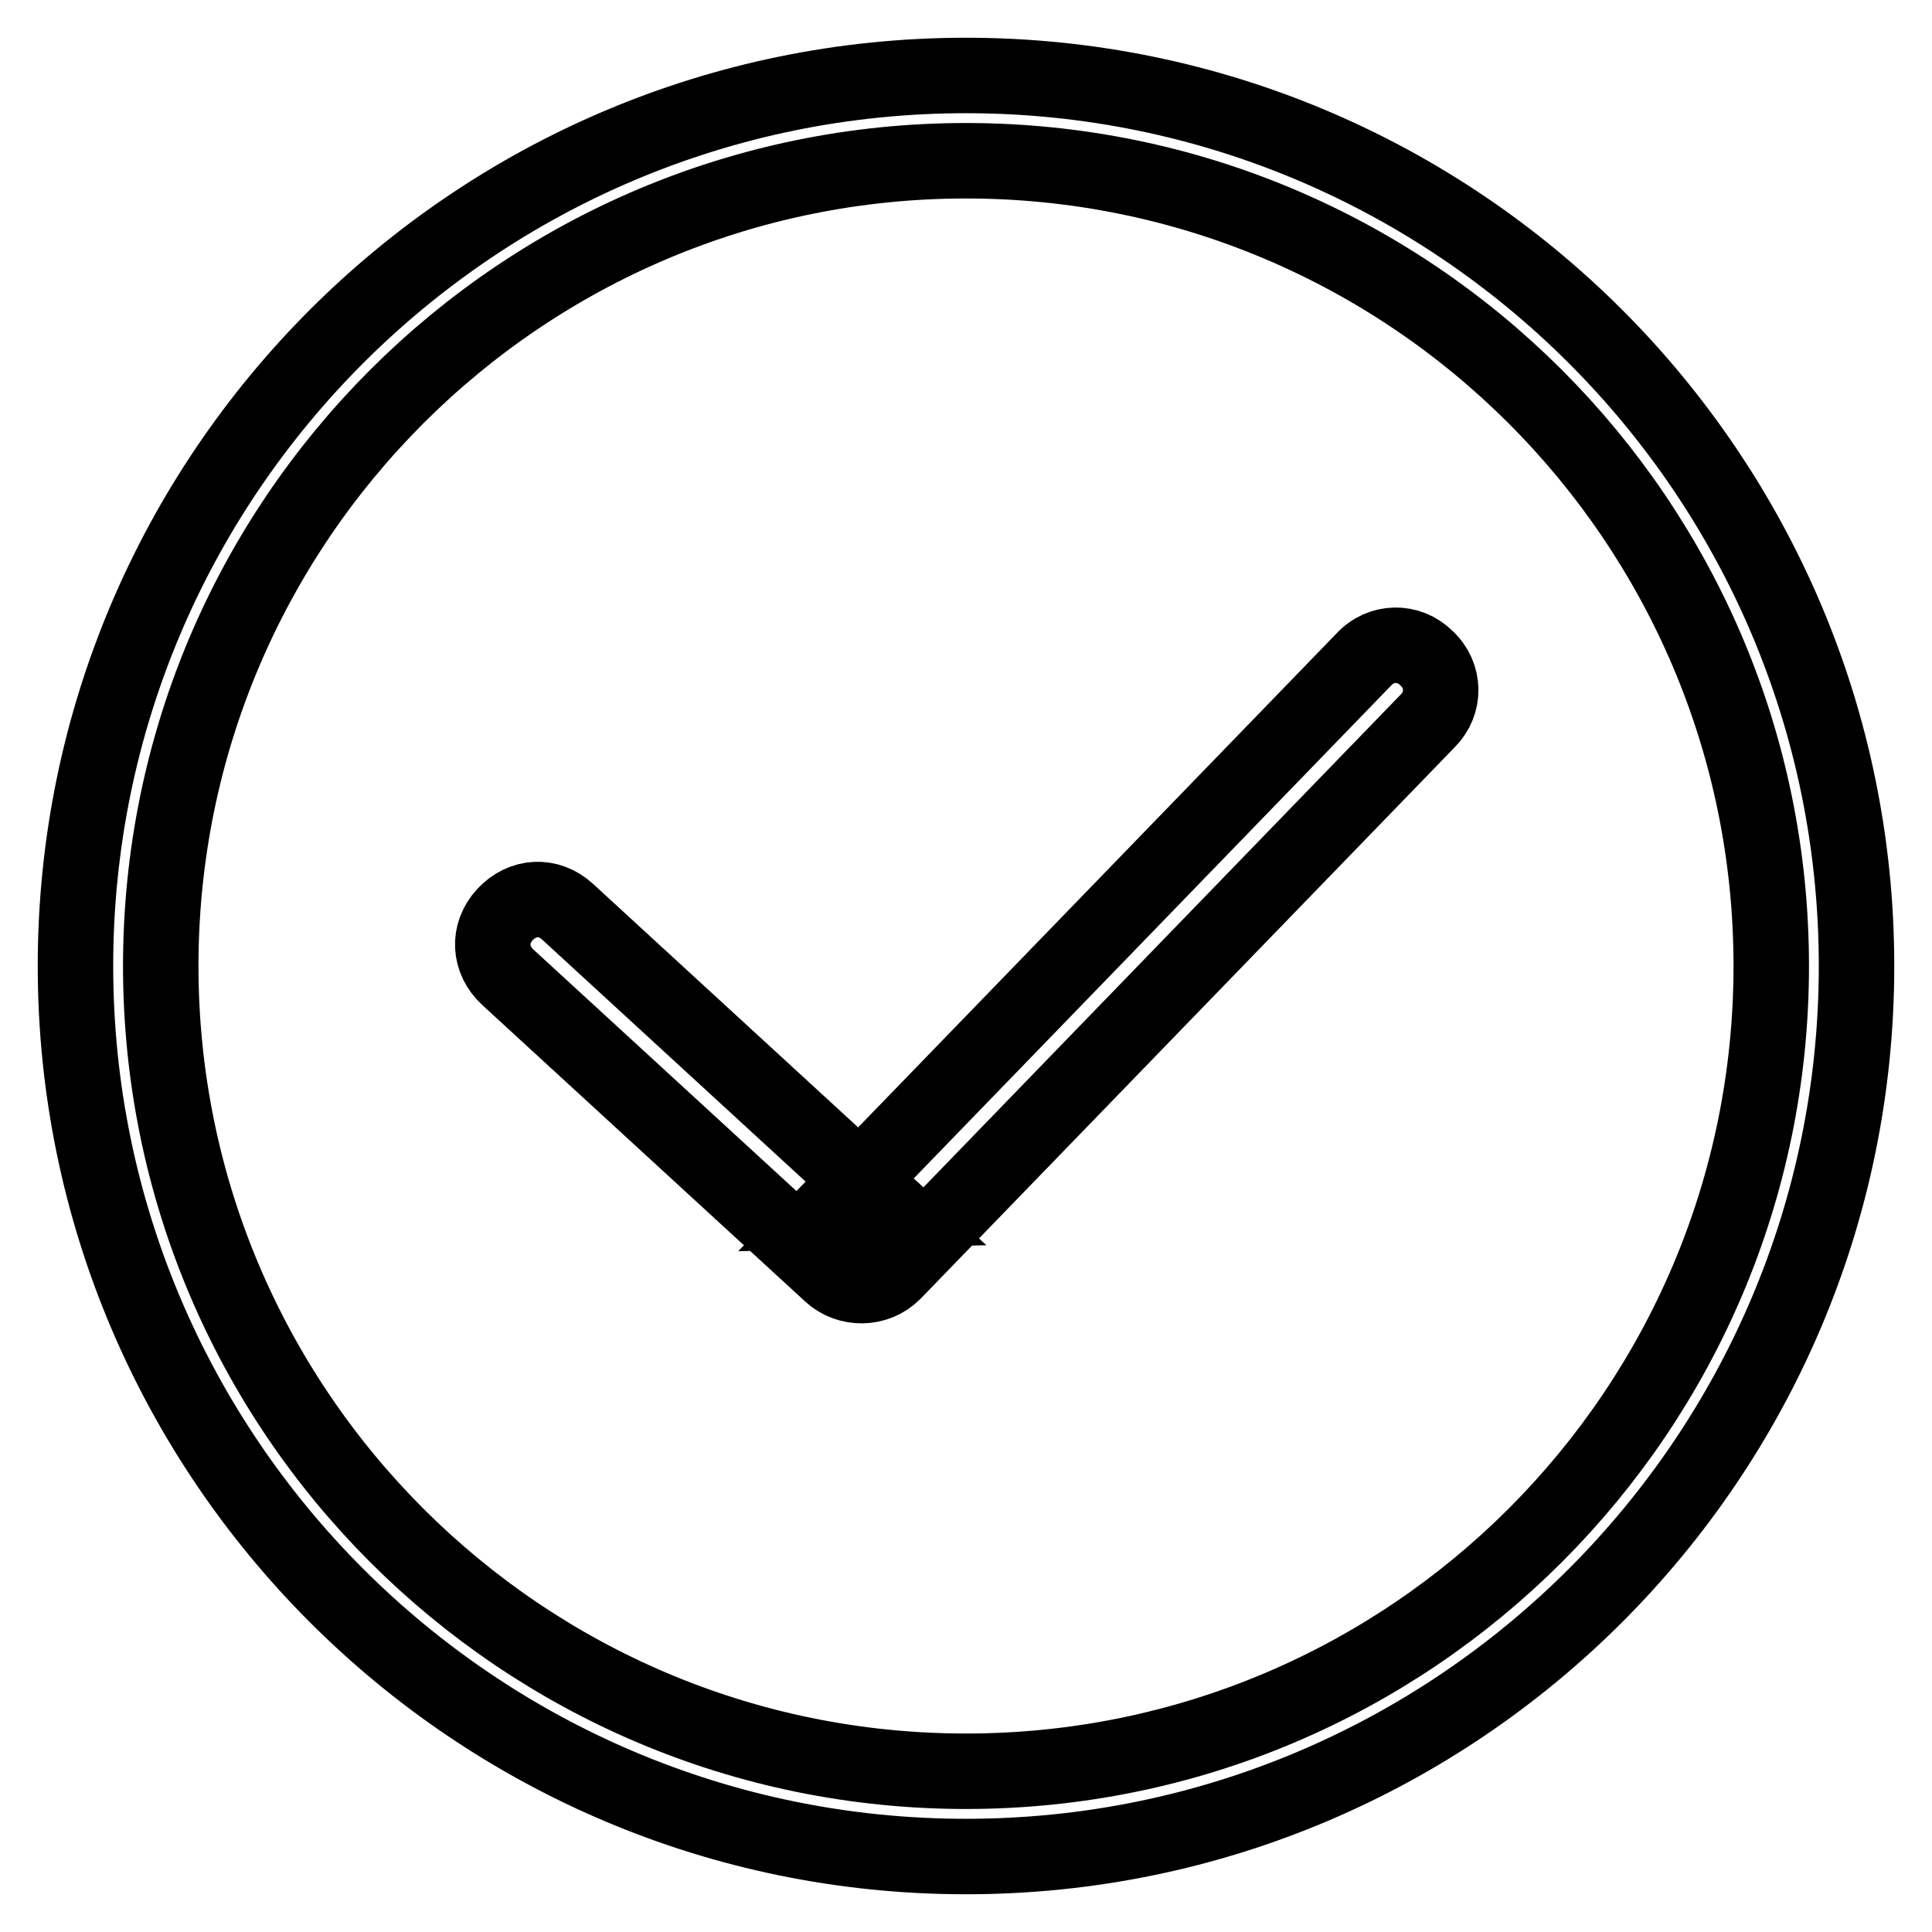
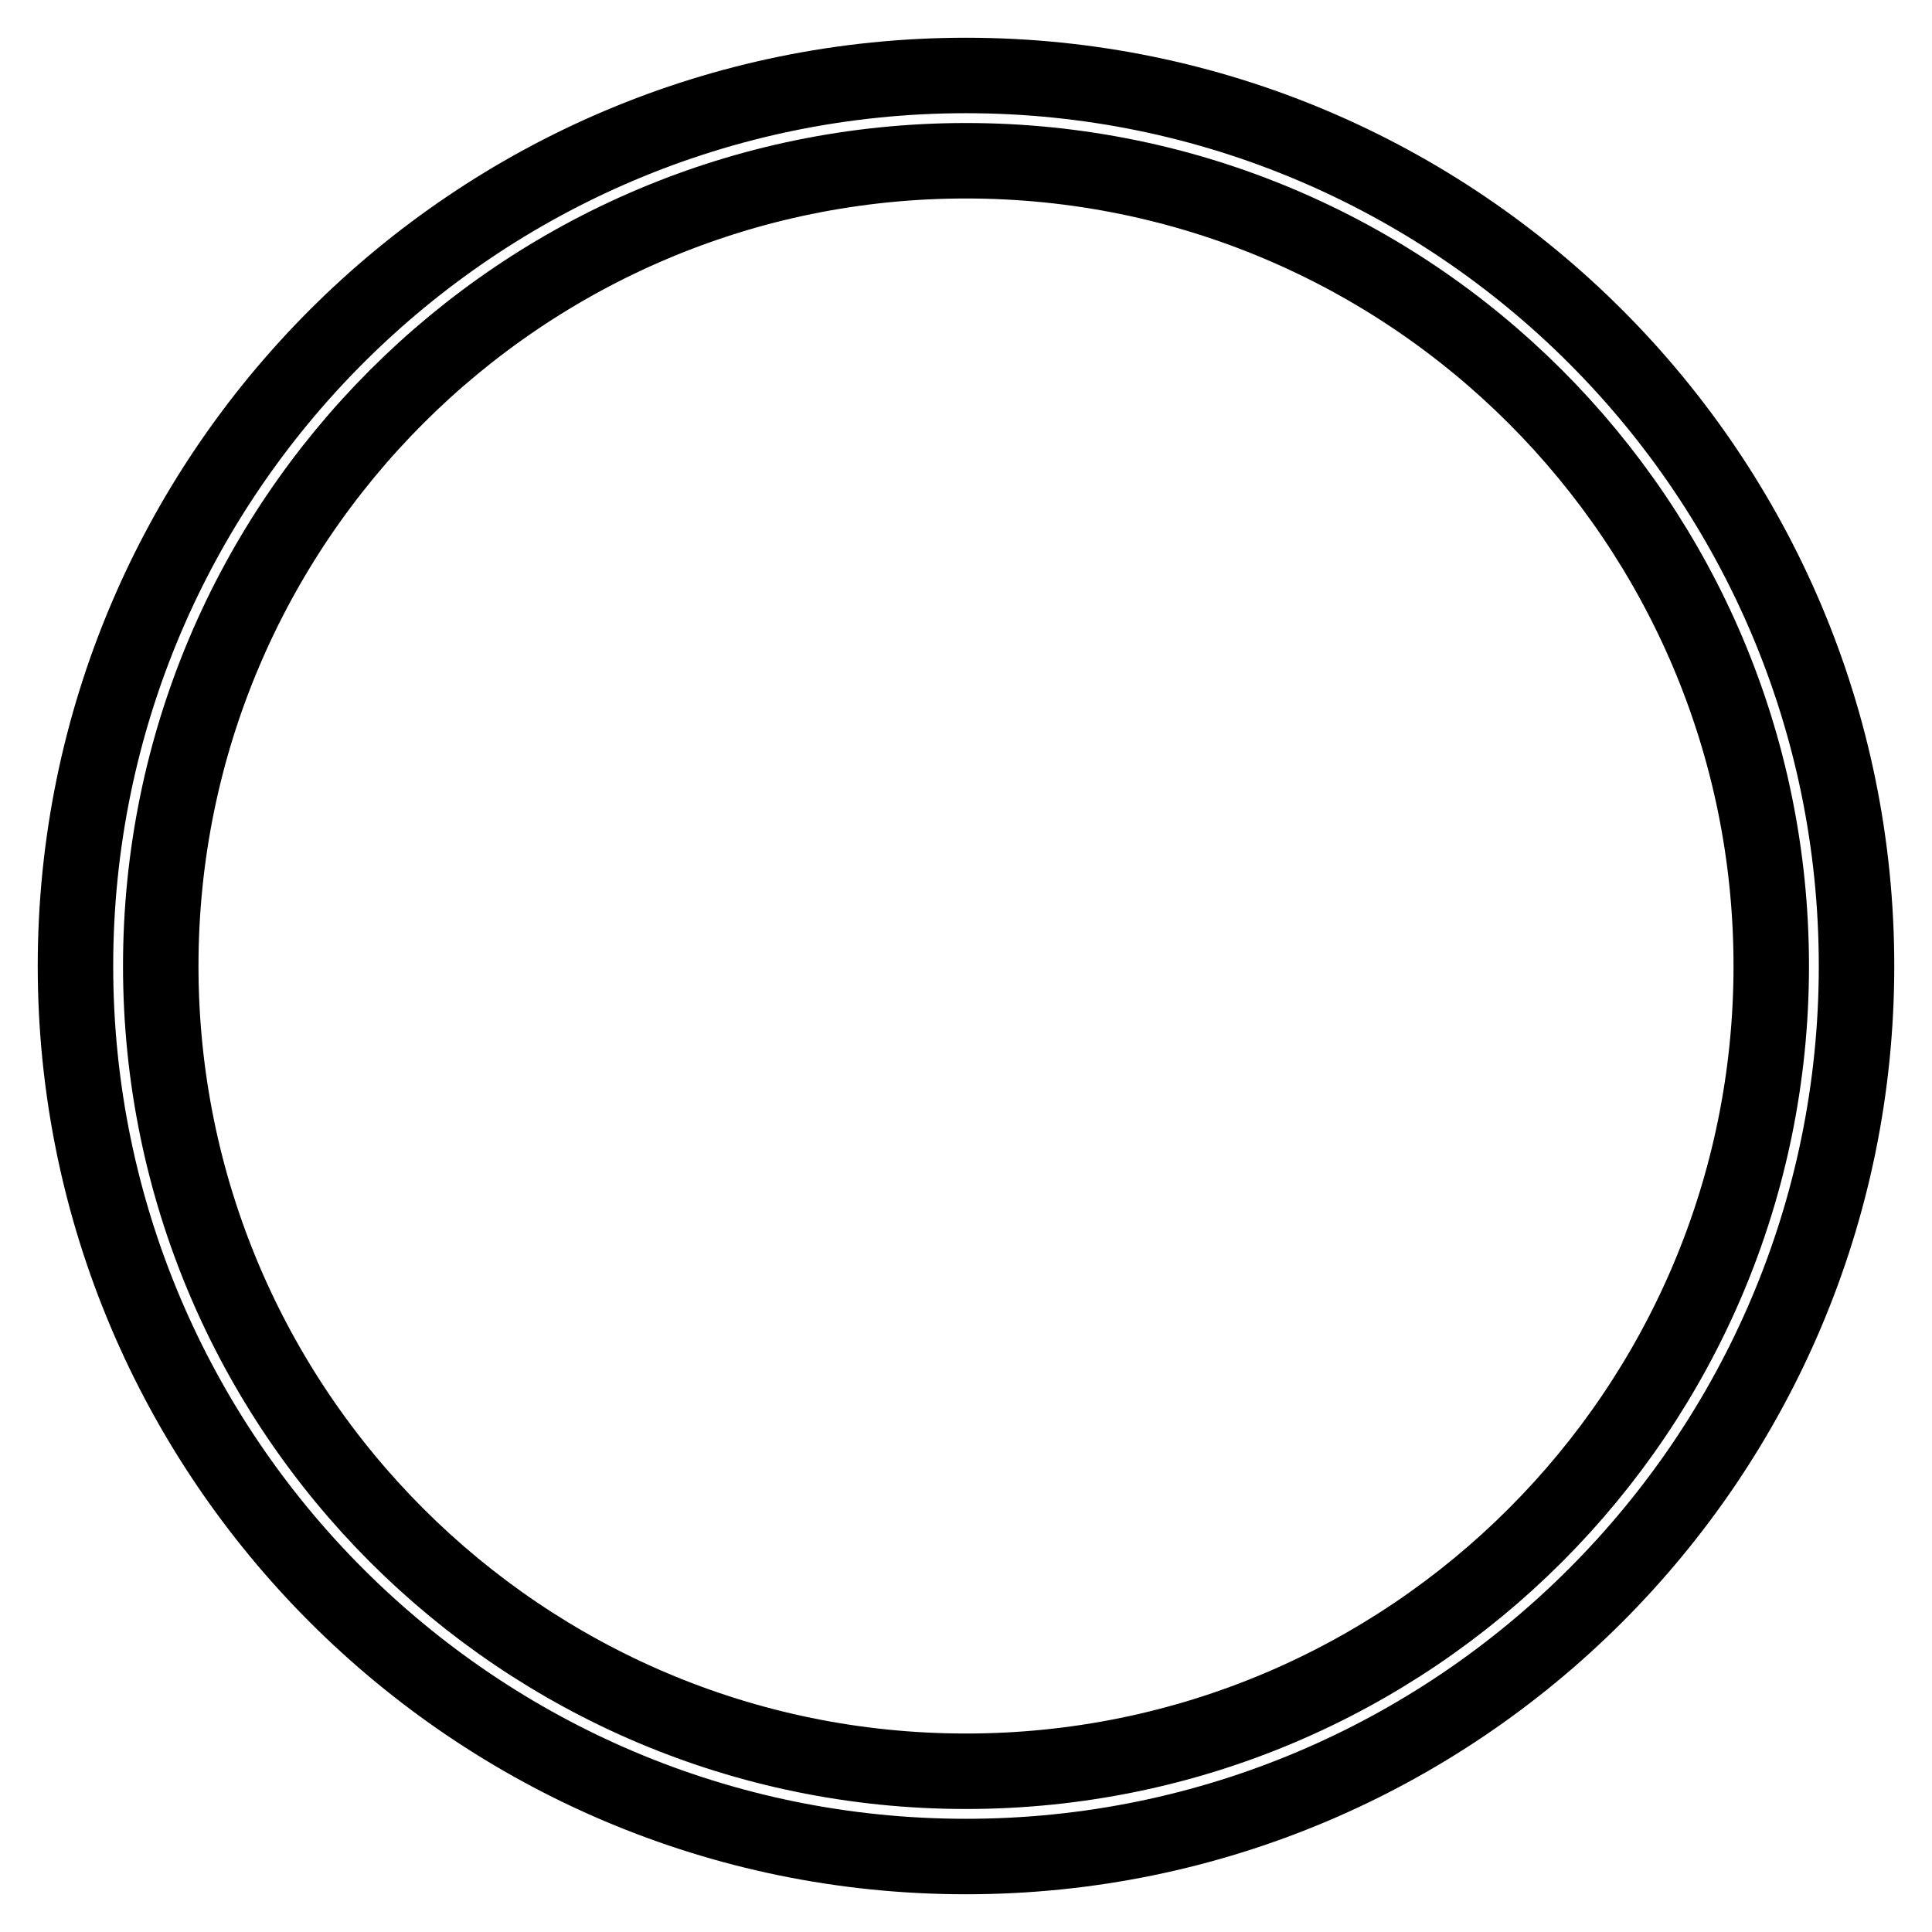
<svg xmlns="http://www.w3.org/2000/svg" version="1.1" x="0px" y="0px" viewBox="0 0 256 256" enable-background="new 0 0 256 256" xml:space="preserve">
  <g>
-     <path stroke-width="10" fill-opacity="0" stroke="#000000" d="M110.1,168.8c2.3,2.1,6,2.1,8.3-0.2l70.8-73.1c2.3-2.3,2.3-6-0.2-8.3c-2.3-2.3-6-2.3-8.3,0.2l-70.8,73.1 l8.3-0.2l-43-39.5c-2.5-2.3-6-2.1-8.3,0.4s-2.1,6,0.4,8.3L110.1,168.8z" />
    <path stroke-width="10" fill-opacity="0" stroke="#000000" d="M128,246c-65.1,0-118-52.9-118-118C10,62.9,62.9,10,128,10c65.1,0,118,52.9,118,118 C246,193.1,193.1,246,128,246z M128,21.3C69.1,21.3,21.3,69.1,21.3,128c0,58.9,47.8,106.7,106.7,106.7 c58.9,0,106.7-47.8,106.7-106.7C234.7,69.1,186.9,21.3,128,21.3z" />
  </g>
</svg>